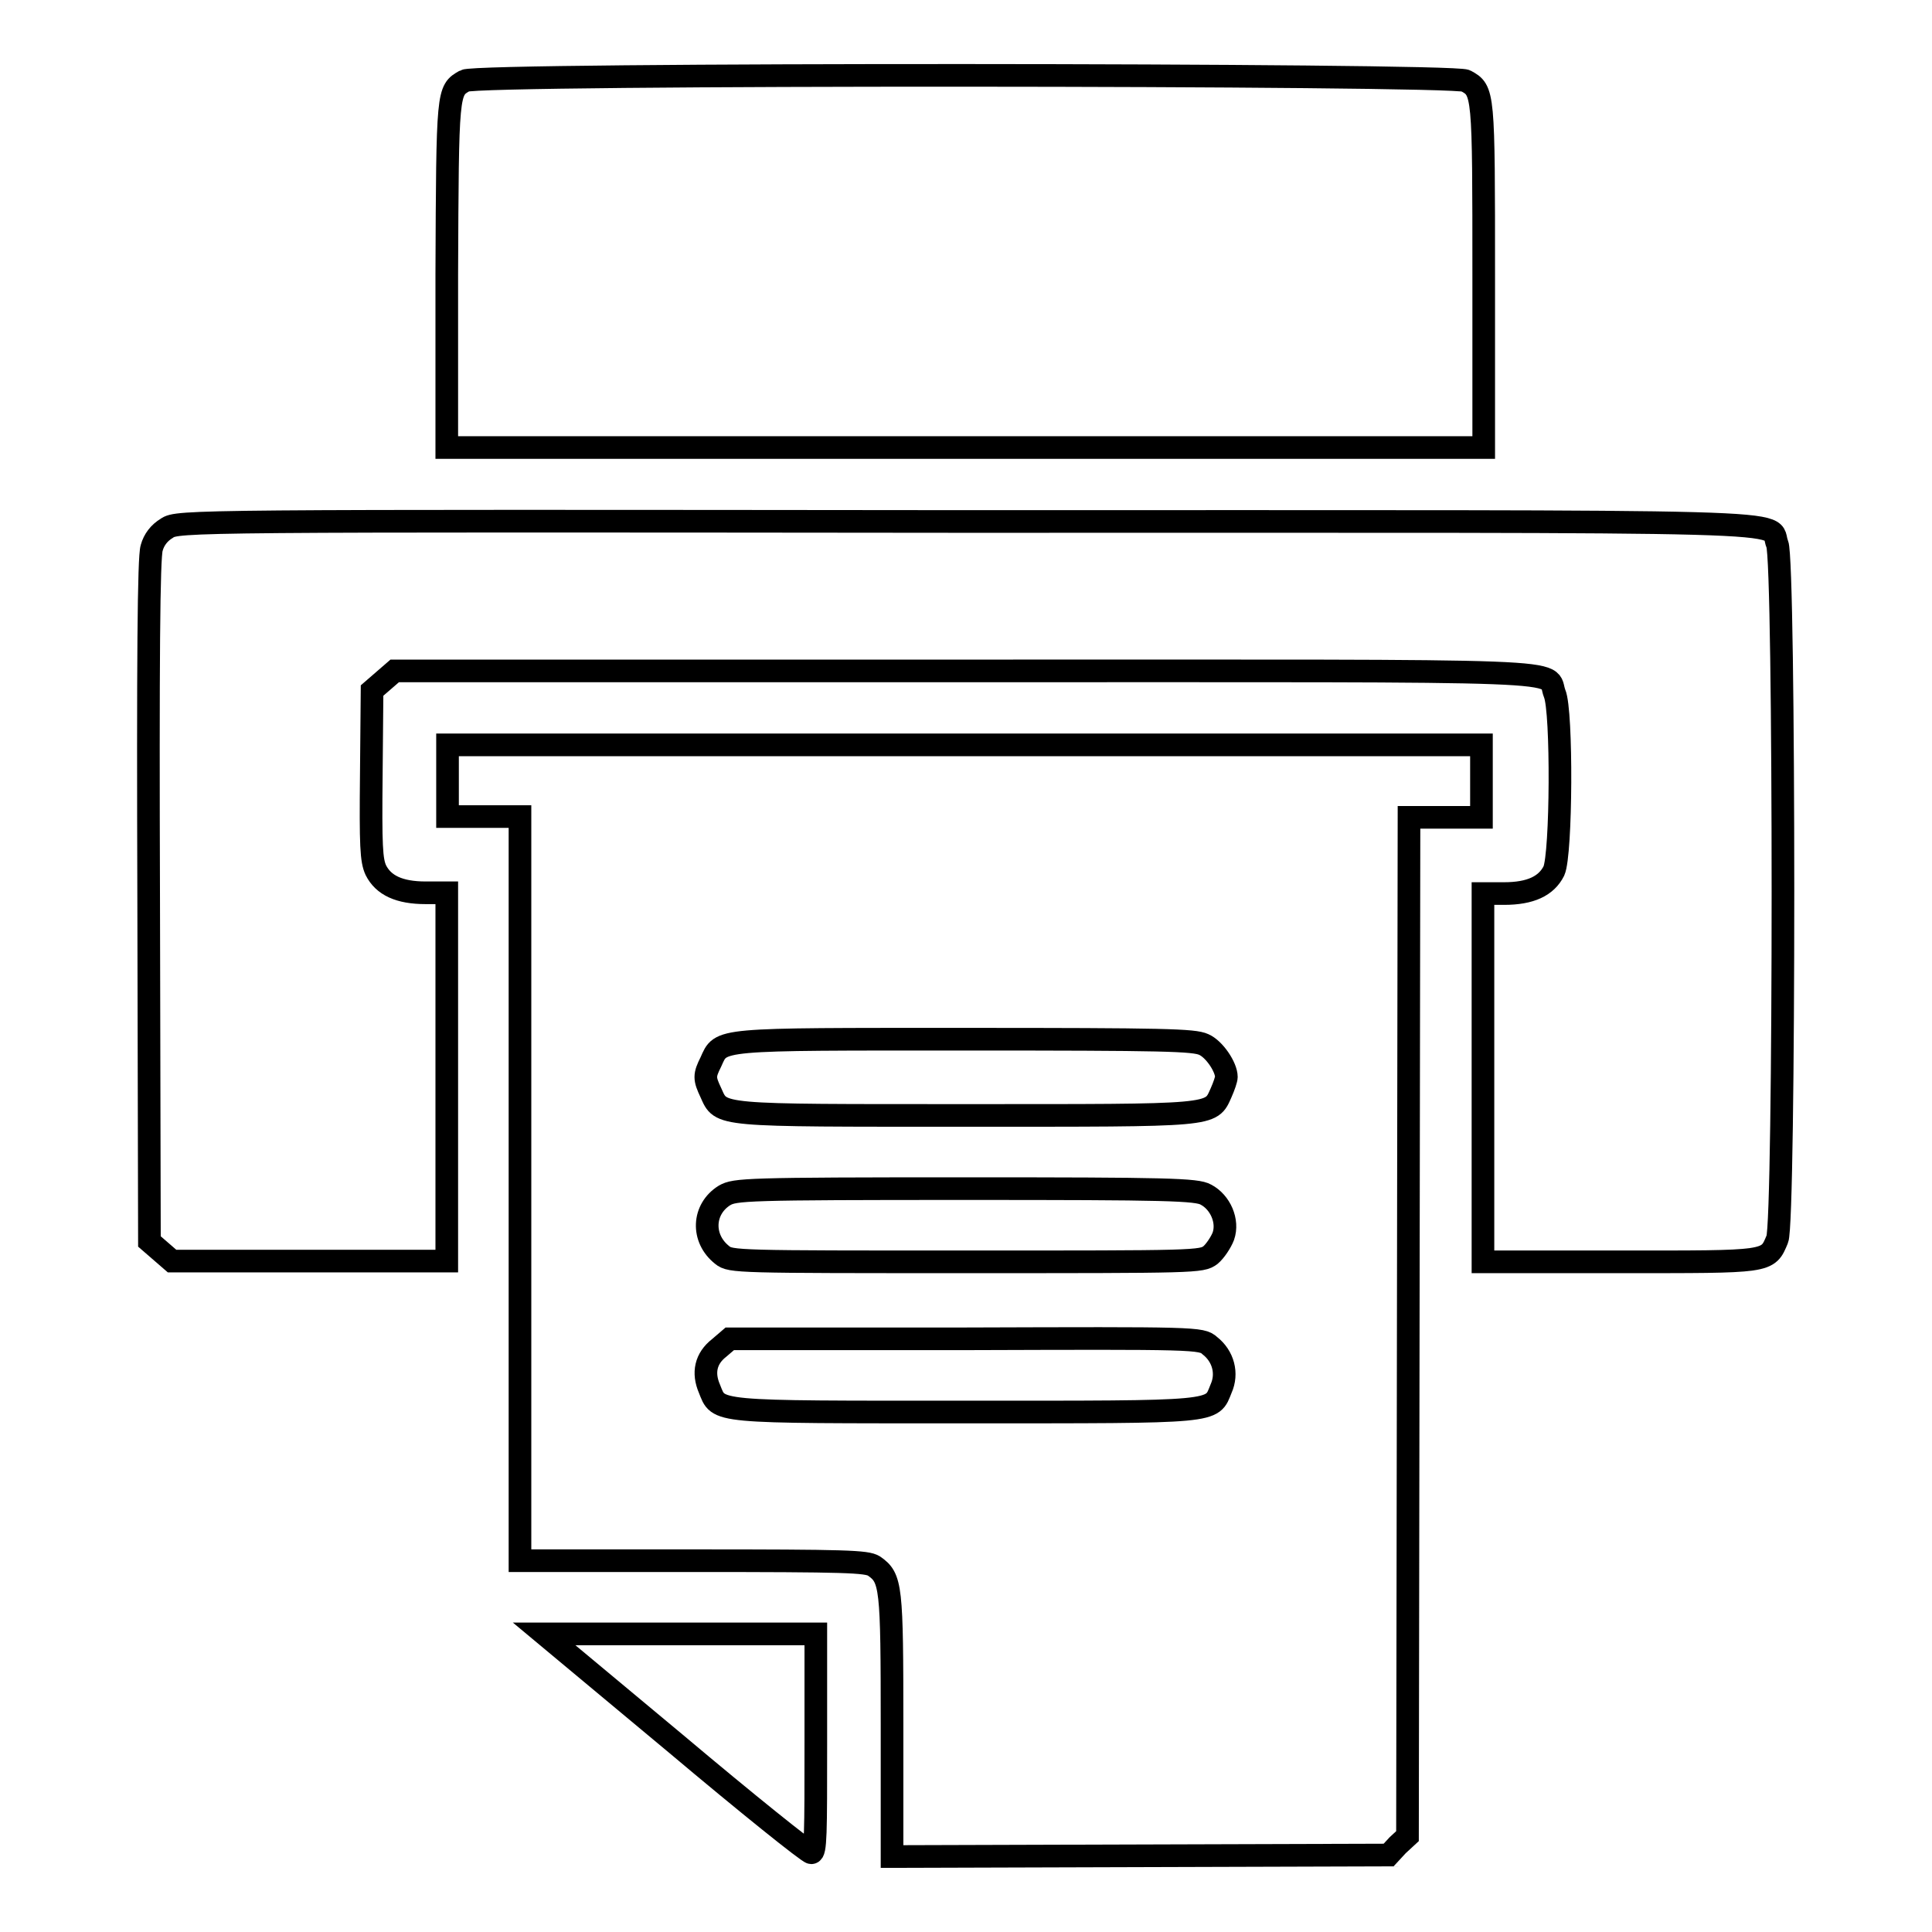
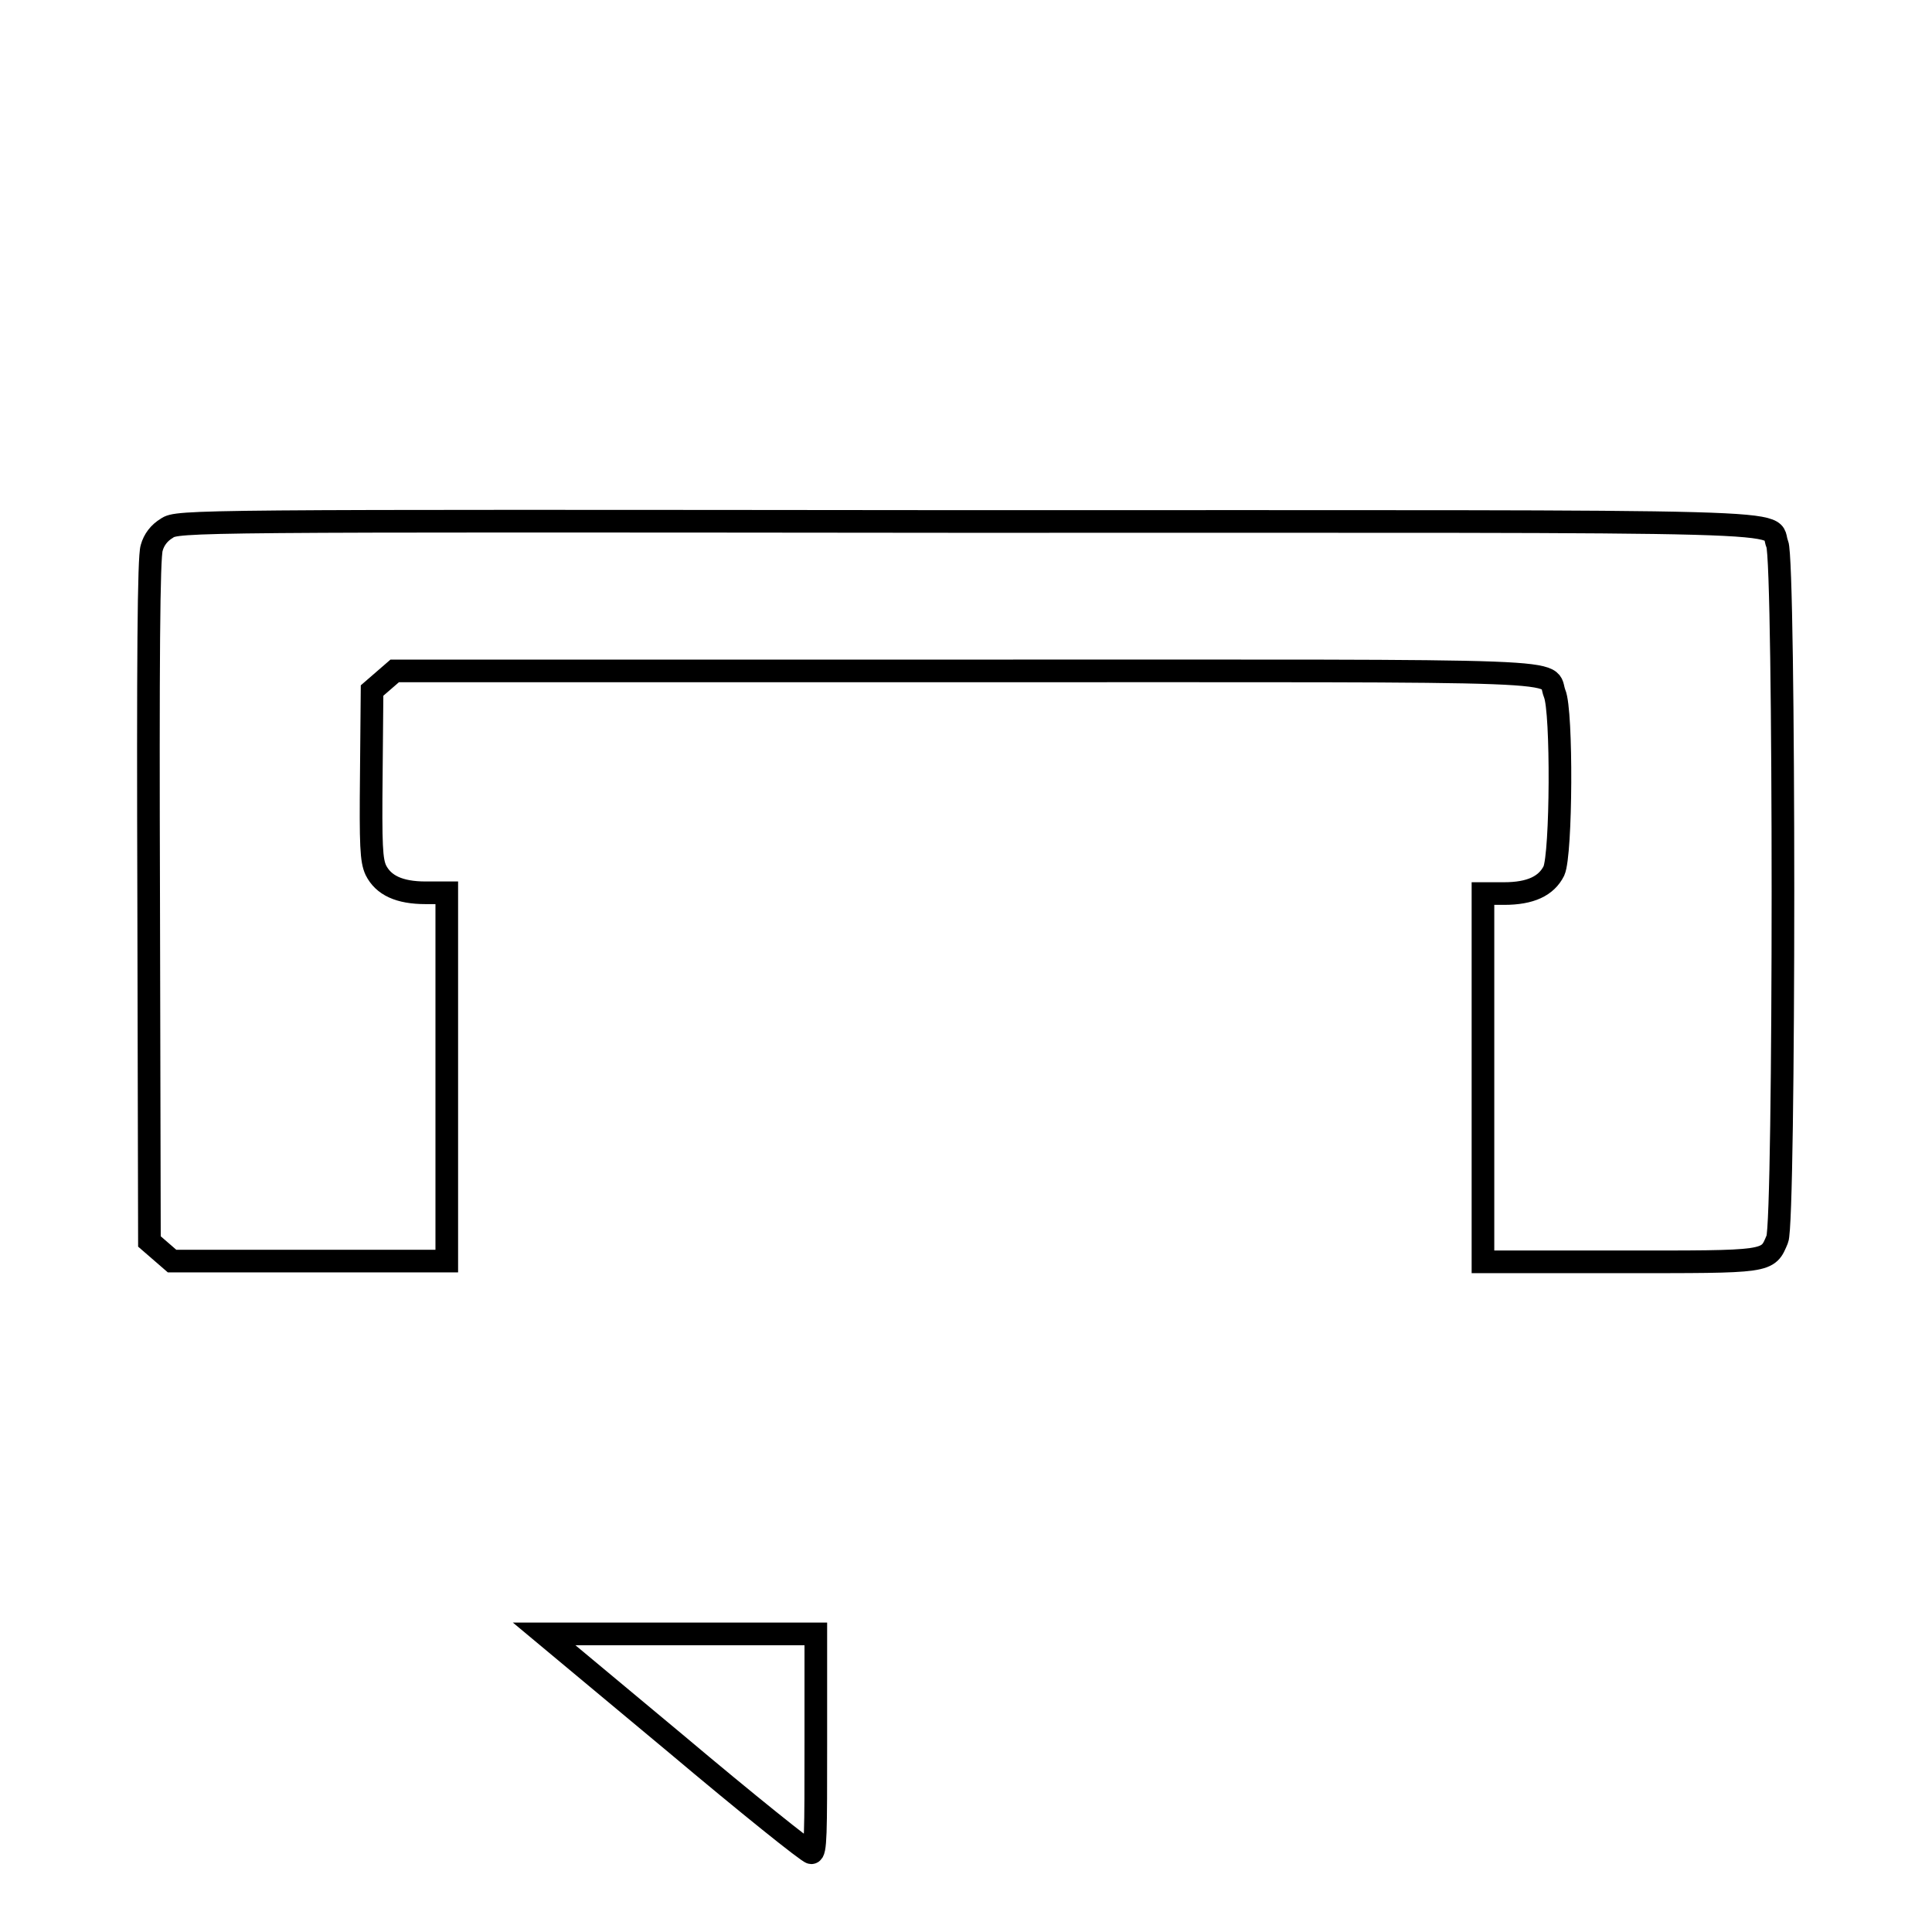
<svg xmlns="http://www.w3.org/2000/svg" version="1.1" x="0px" y="0px" viewBox="0 0 256 256" enable-background="new 0 0 256 256" xml:space="preserve">
  <g>
    <g>
      <g>
-         <path stroke-width="3" fill-opacity="0" stroke="#000000" d="M61.6,10.7c-2.3,1.3-2.3,1.2-2.4,25.7v22.9h68.7h68.7V36.6c0-24.5,0-24.6-2.4-25.9C192.4,9.8,63.3,9.7,61.6,10.7z" />
        <path stroke-width="3" fill-opacity="0" stroke="#000000" d="M22.1,70c-1,0.6-1.7,1.5-2,2.6c-0.4,1.2-0.5,15-0.4,46.8l0.1,45.1l1.5,1.3l1.5,1.3h18.2h18.2v-24.4v-24.4h-2.8c-3.5,0-5.6-1-6.6-3c-0.6-1.3-0.7-3.2-0.6-12.7l0.1-11.1l1.5-1.3l1.5-1.3h75.5c83.8,0,76.9-0.3,78.2,3c1,2.3,0.9,21.3-0.1,23.5c-1,2-3.1,3-6.6,3h-2.8v24.4v24.4h18.1c20,0,19.6,0.1,20.9-3c1-2.3,1-89.8,0-92.1c-1.4-3.3,7.9-3-107.7-3C25.3,69,23.5,69,22.1,70z" />
-         <path stroke-width="3" fill-opacity="0" stroke="#000000" d="M59.3,103.4v4.8h4.8h4.8v49.3v49.3h22.9c20.5,0,23,0.1,24,0.7c2.3,1.6,2.4,2.6,2.4,21.2V246l32.9-0.1l32.9-0.1l1.2-1.3l1.3-1.2l0.1-67.5l0.1-67.5h4.8h4.8v-4.8v-4.8h-68.7H59.3V103.4z M159.5,138.4c1.4,0.6,3,3,3,4.3c0,0.3-0.3,1.2-0.7,2.1c-1.4,3.1-0.5,3-33.8,3c-33.3,0-32.4,0.1-33.8-3c-0.9-1.9-0.9-2.3,0-4.1c1.4-3.1,0.4-3,33.7-3C154.3,137.7,158.2,137.8,159.5,138.4z M159.8,158.3c1.9,1,3,3.5,2.3,5.5c-0.3,0.8-1.1,2-1.7,2.5c-1.2,0.9-1.8,0.9-32.4,0.9c-30.3,0-31.2,0-32.3-0.9c-2.8-2.2-2.6-6.1,0.3-7.9c1.4-0.8,2.7-0.9,32-0.9C154.7,157.5,158.6,157.6,159.8,158.3z M160.3,178.3c1.8,1.4,2.4,3.7,1.5,5.7c-1.3,3.2,0,3.1-33.9,3.1c-33.9,0-32.6,0.1-33.9-3.1c-0.9-2.1-0.5-4,1.3-5.4l1.4-1.2h31.2C158.5,177.3,159.2,177.3,160.3,178.3z" />
        <path stroke-width="3" fill-opacity="0" stroke="#000000" d="M89.5,231c9.5,8,17.6,14.5,18,14.5c0.6,0,0.6-2.5,0.6-14.5v-14.5h-18h-18L89.5,231z" />
      </g>
    </g>
  </g>
</svg>